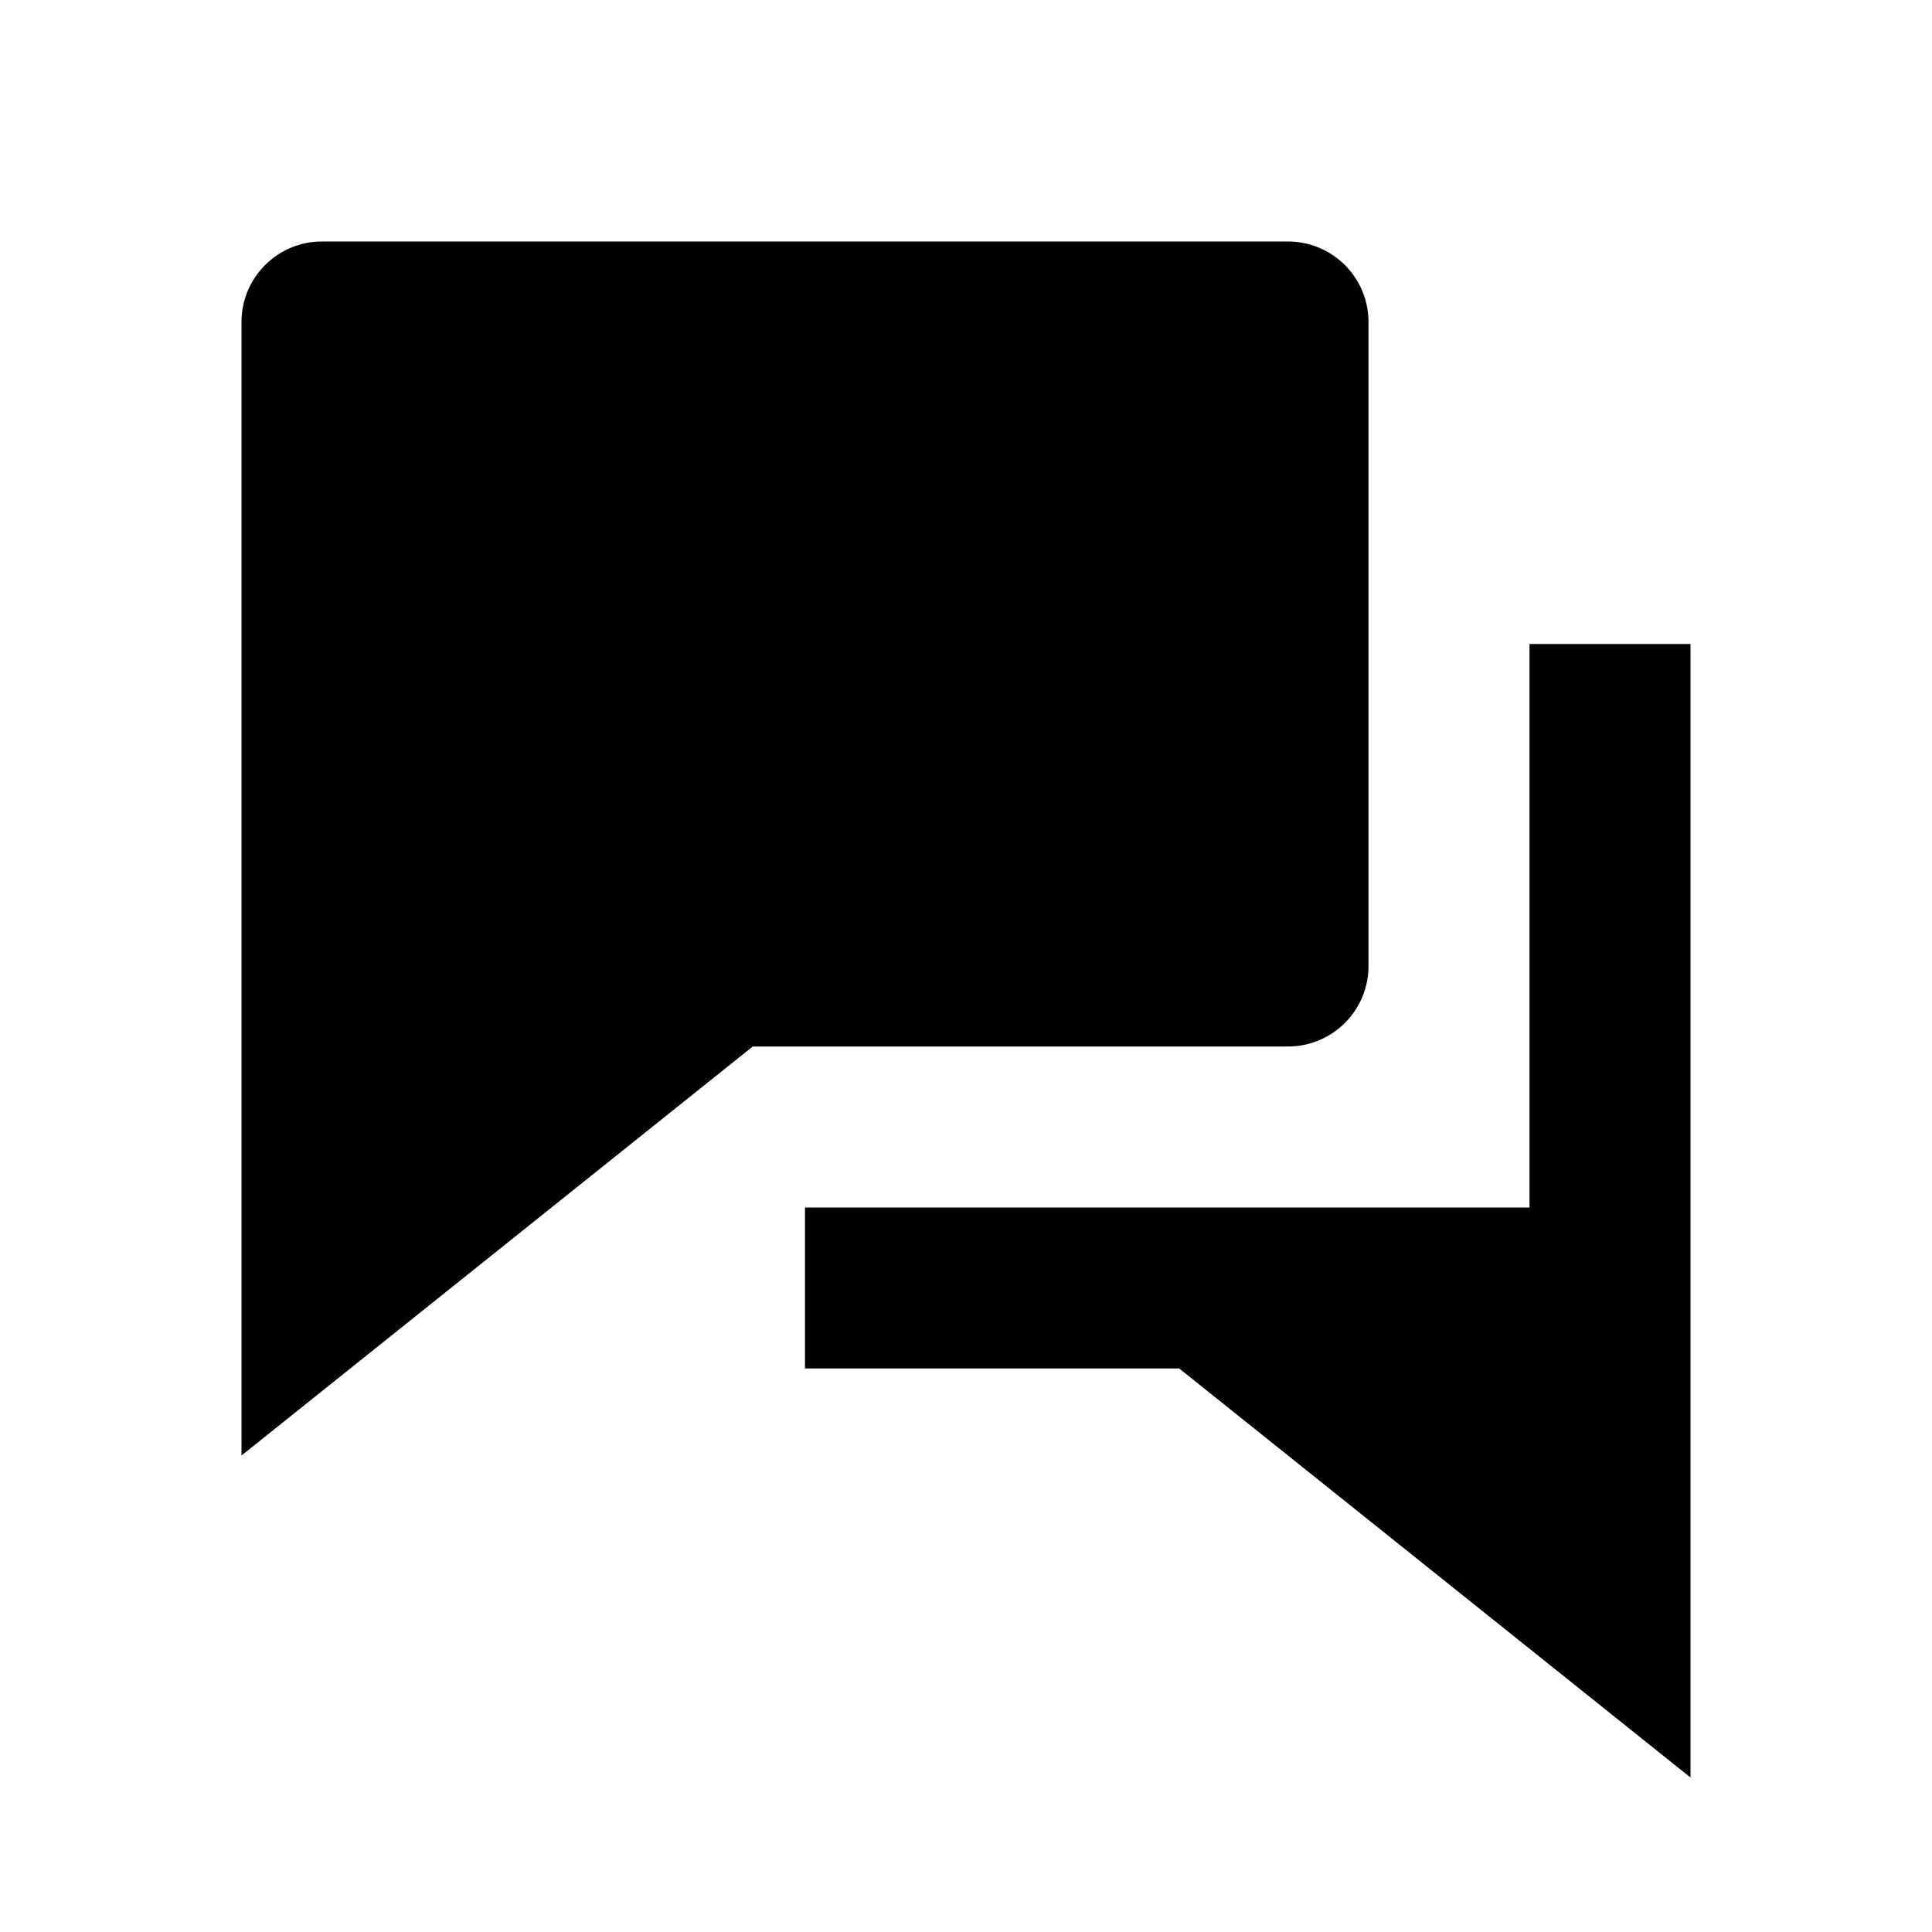
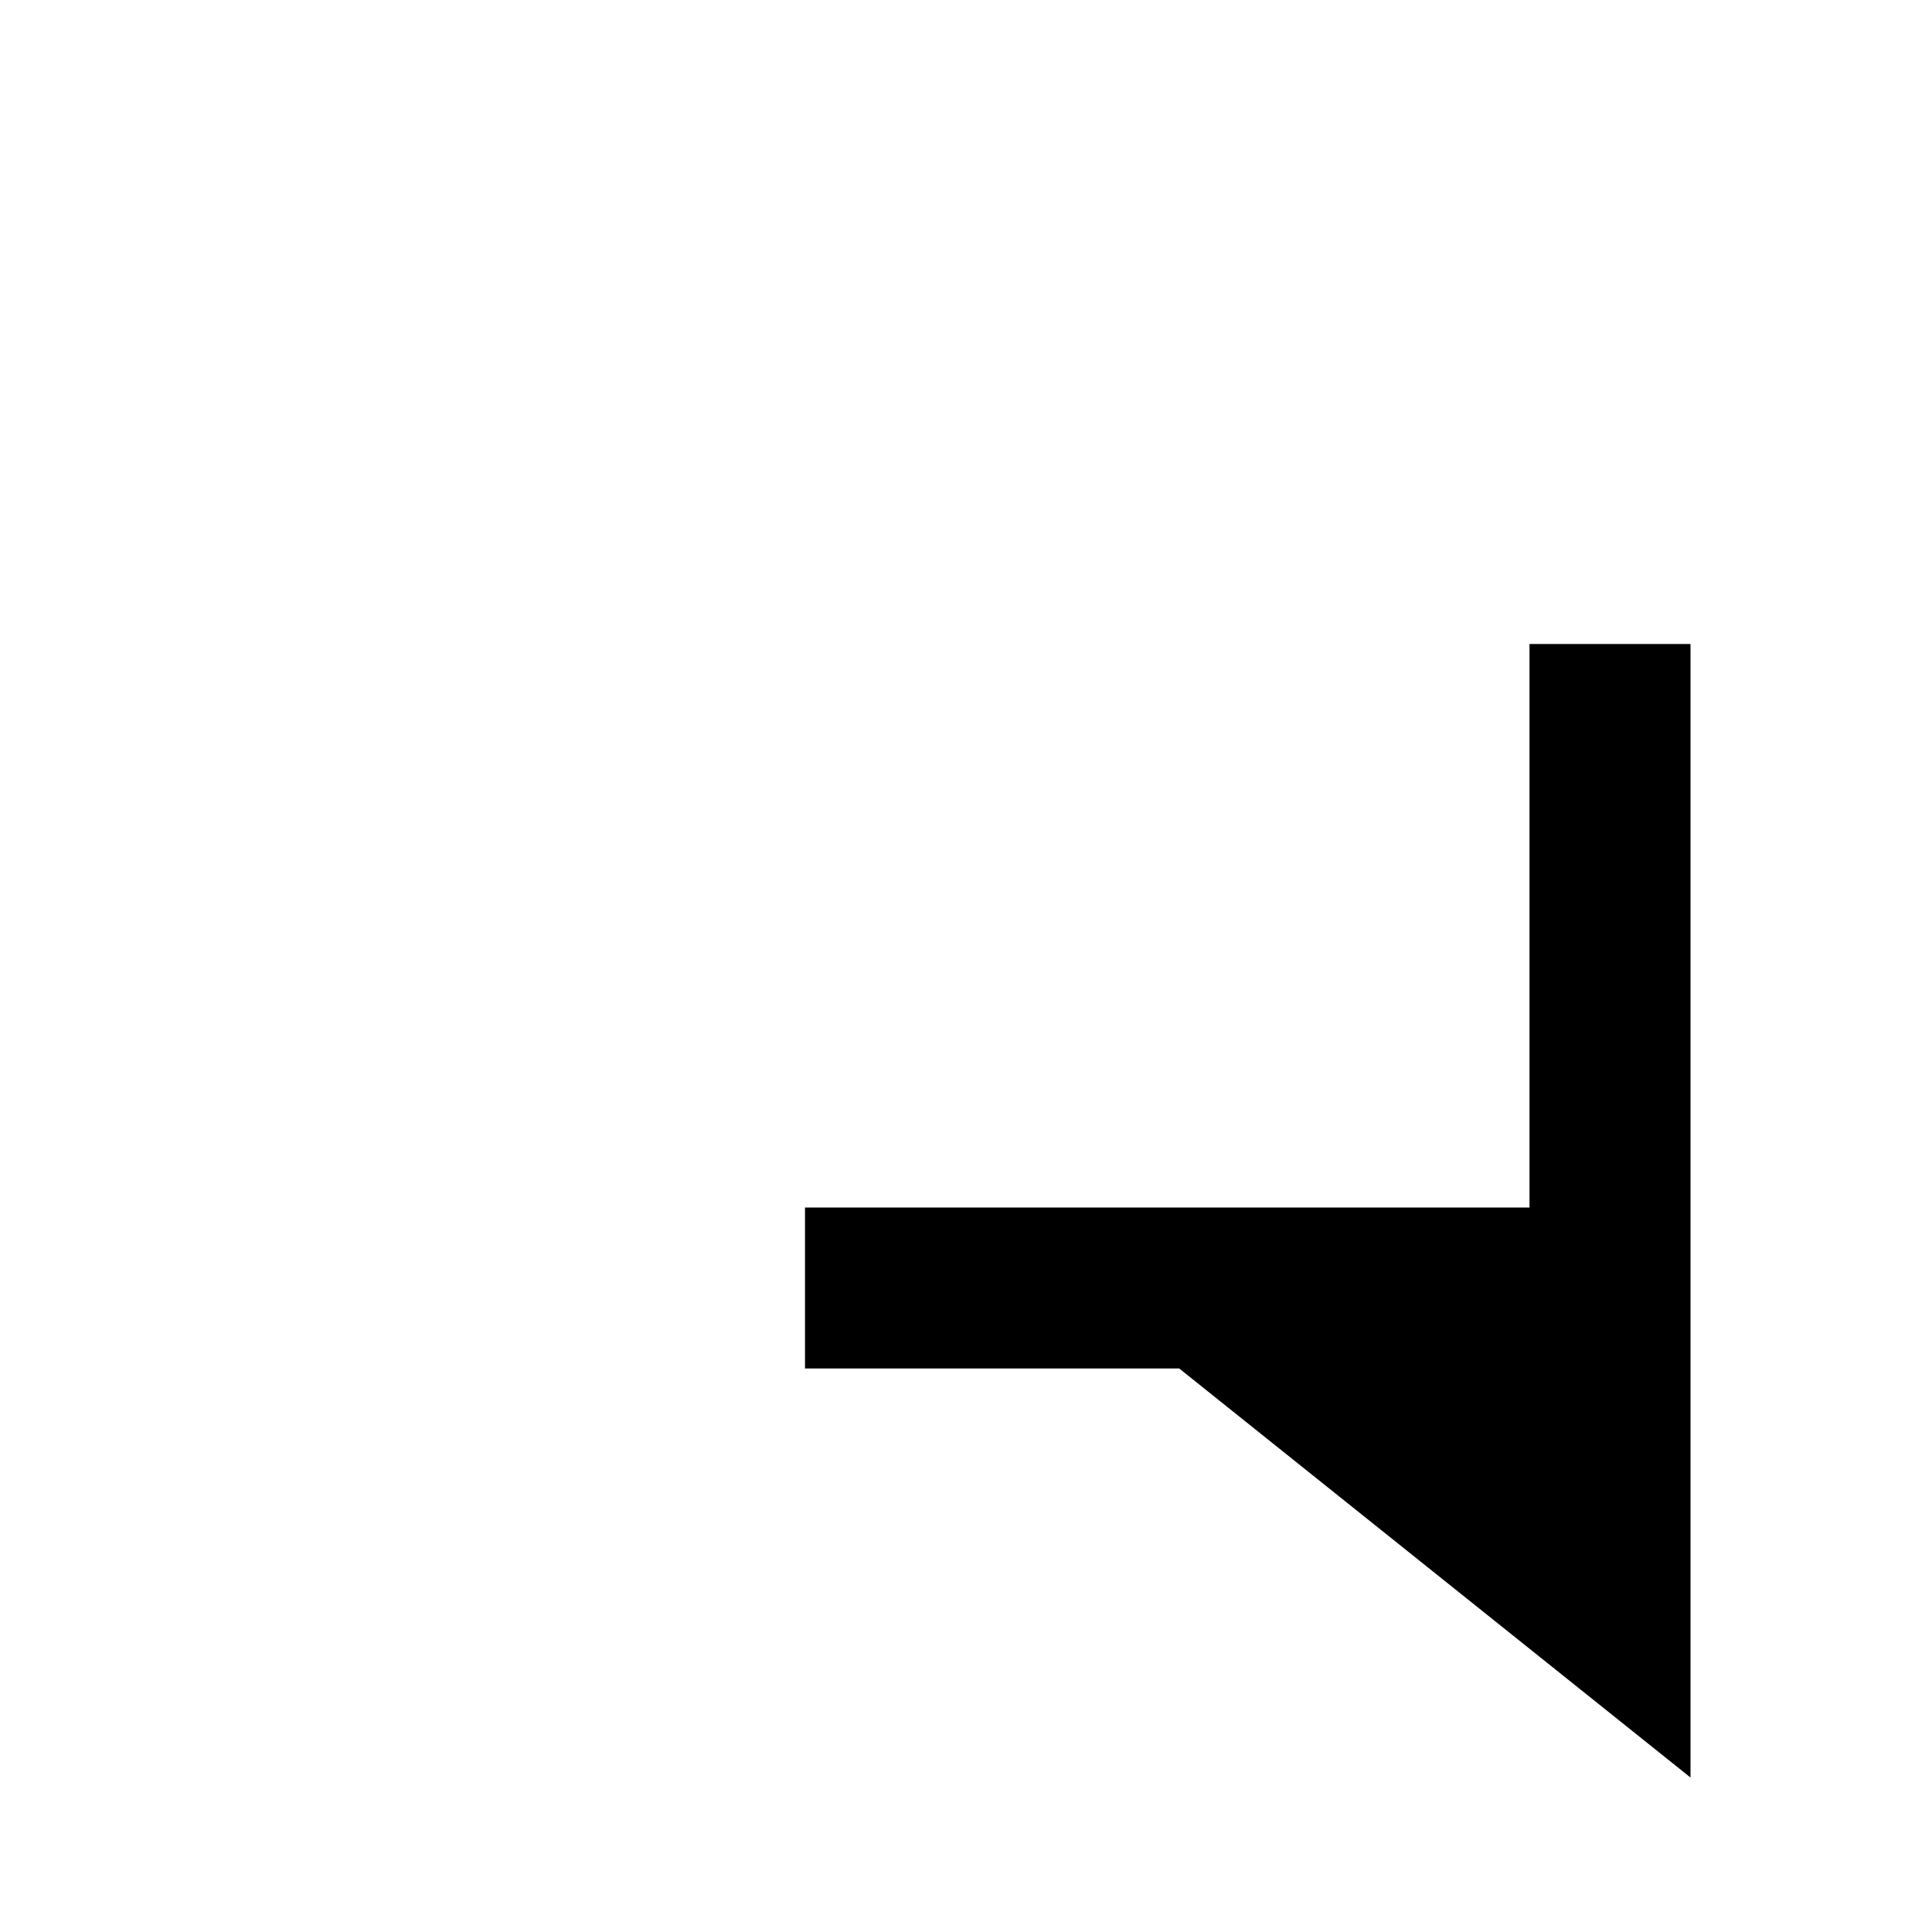
<svg xmlns="http://www.w3.org/2000/svg" width="24" height="24">
-   <path d="M3 4v14.081L9.351 13H16a1 1 0 0 0 1-1V4a1 1 0 0 0-1-1H4a1 1 0 0 0-1 1z" />
  <path d="M15 15h-5v2h4.649L21 22.081V8h-2v7h-3.649z" />
</svg>